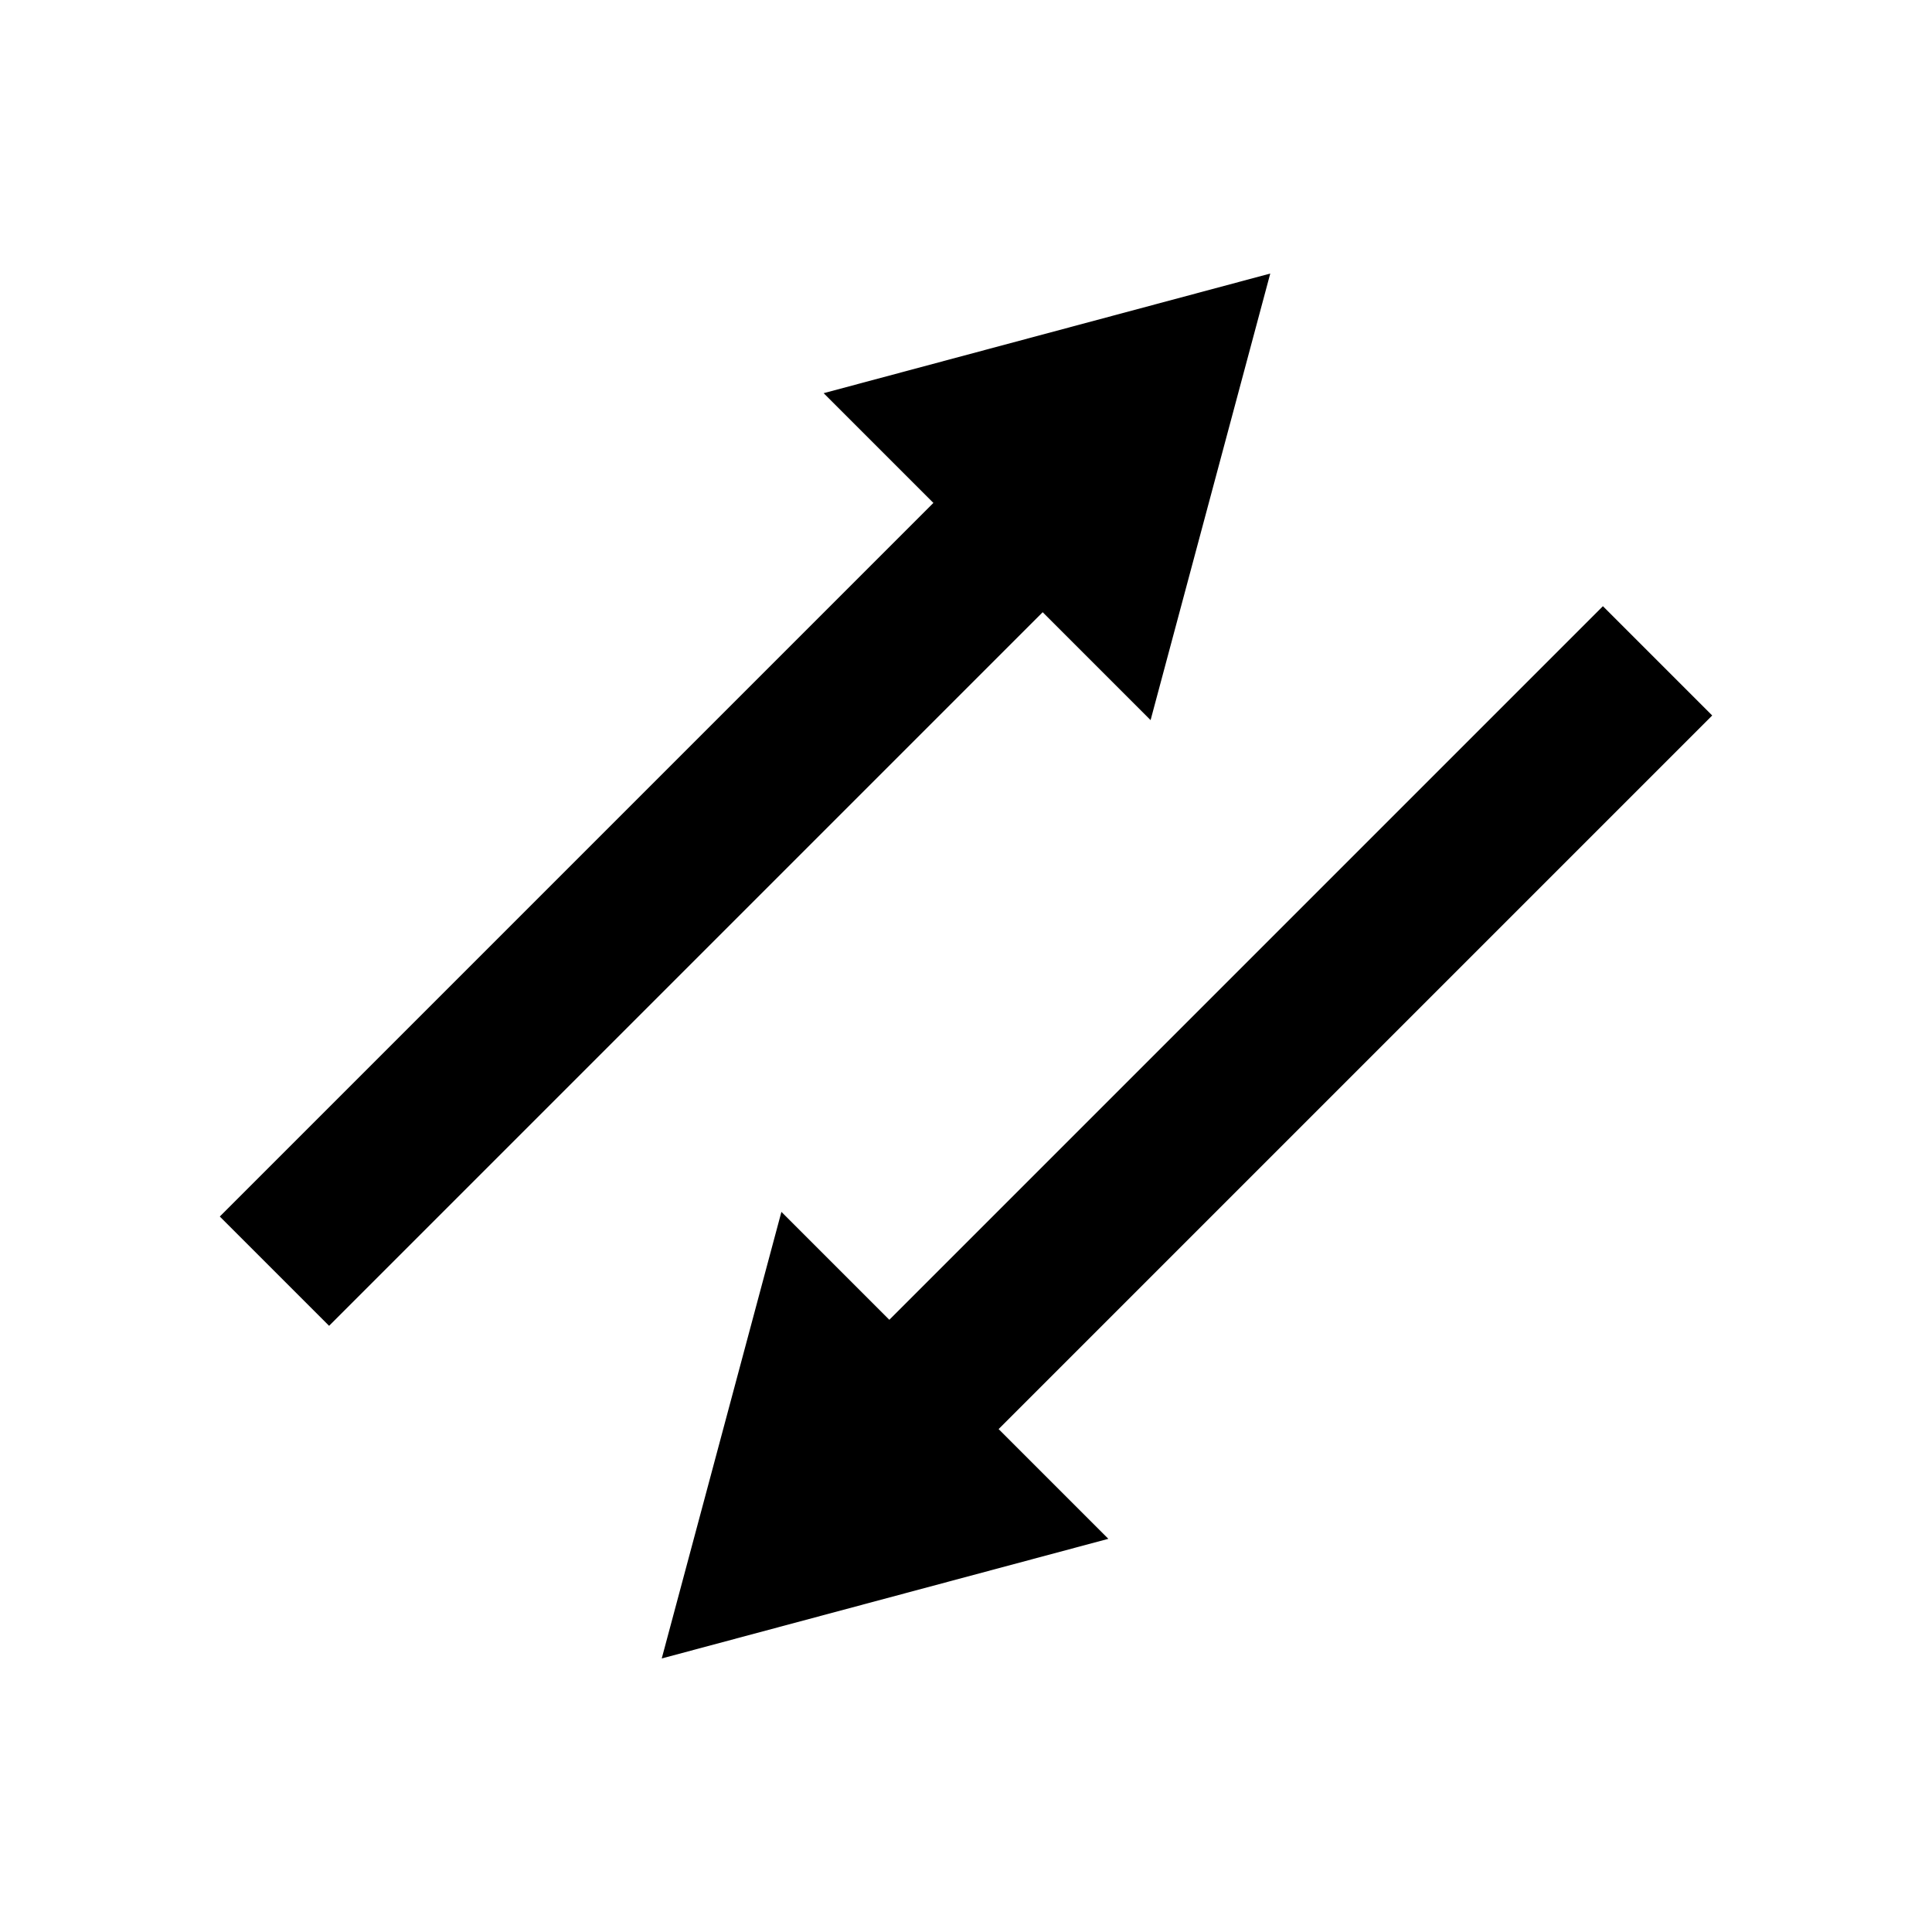
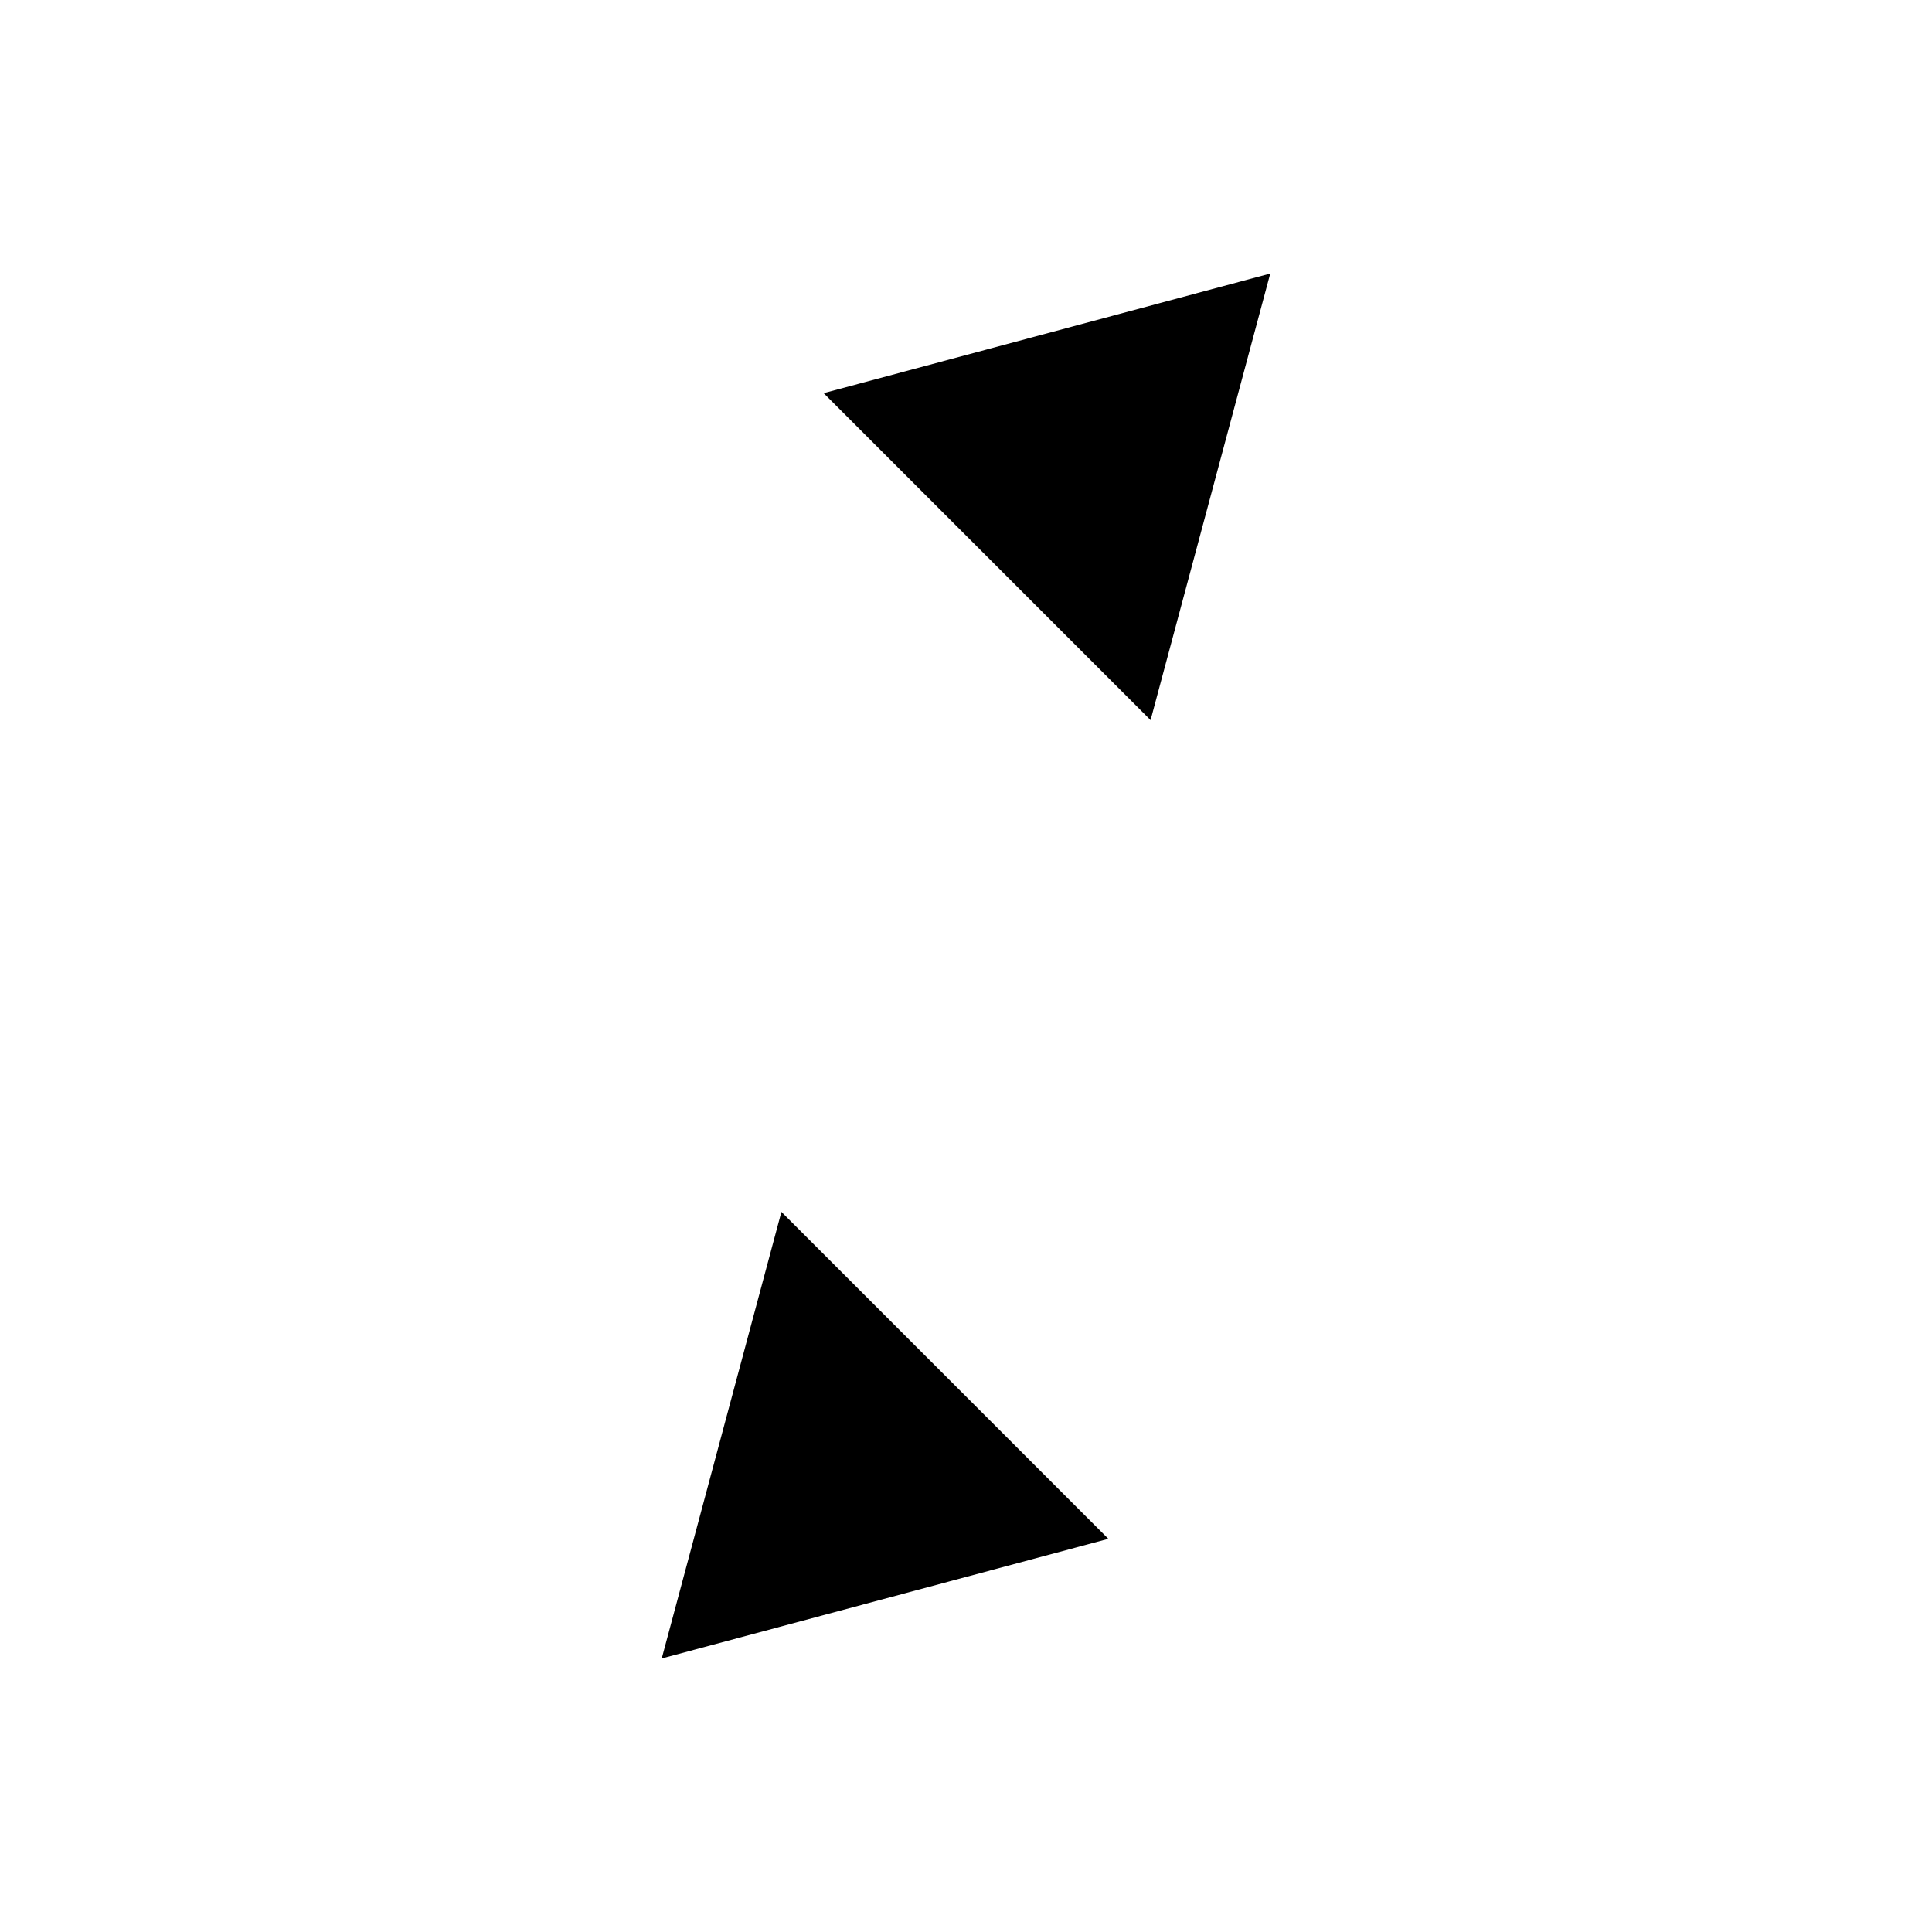
<svg xmlns="http://www.w3.org/2000/svg" version="1.1" id="Layer_1" x="0px" y="0px" width="500px" height="500px" viewBox="0 0 500 500" enable-background="new 0 0 500 500" xml:space="preserve">
-   <line fill="none" stroke="#000000" stroke-width="40" stroke-miterlimit="10" x1="428.975" y1="171.024" x2="231.918" y2="368.083" />
  <g>
    <polygon points="202.228,313.633 171.258,429.208 286.84,398.245  " />
  </g>
-   <line fill="none" stroke="#000000" stroke-width="40" stroke-miterlimit="10" x1="71.025" y1="328.977" x2="268.082" y2="131.917" />
  <g>
    <polygon points="297.771,186.367 328.742,70.792 213.16,101.755  " />
  </g>
</svg>